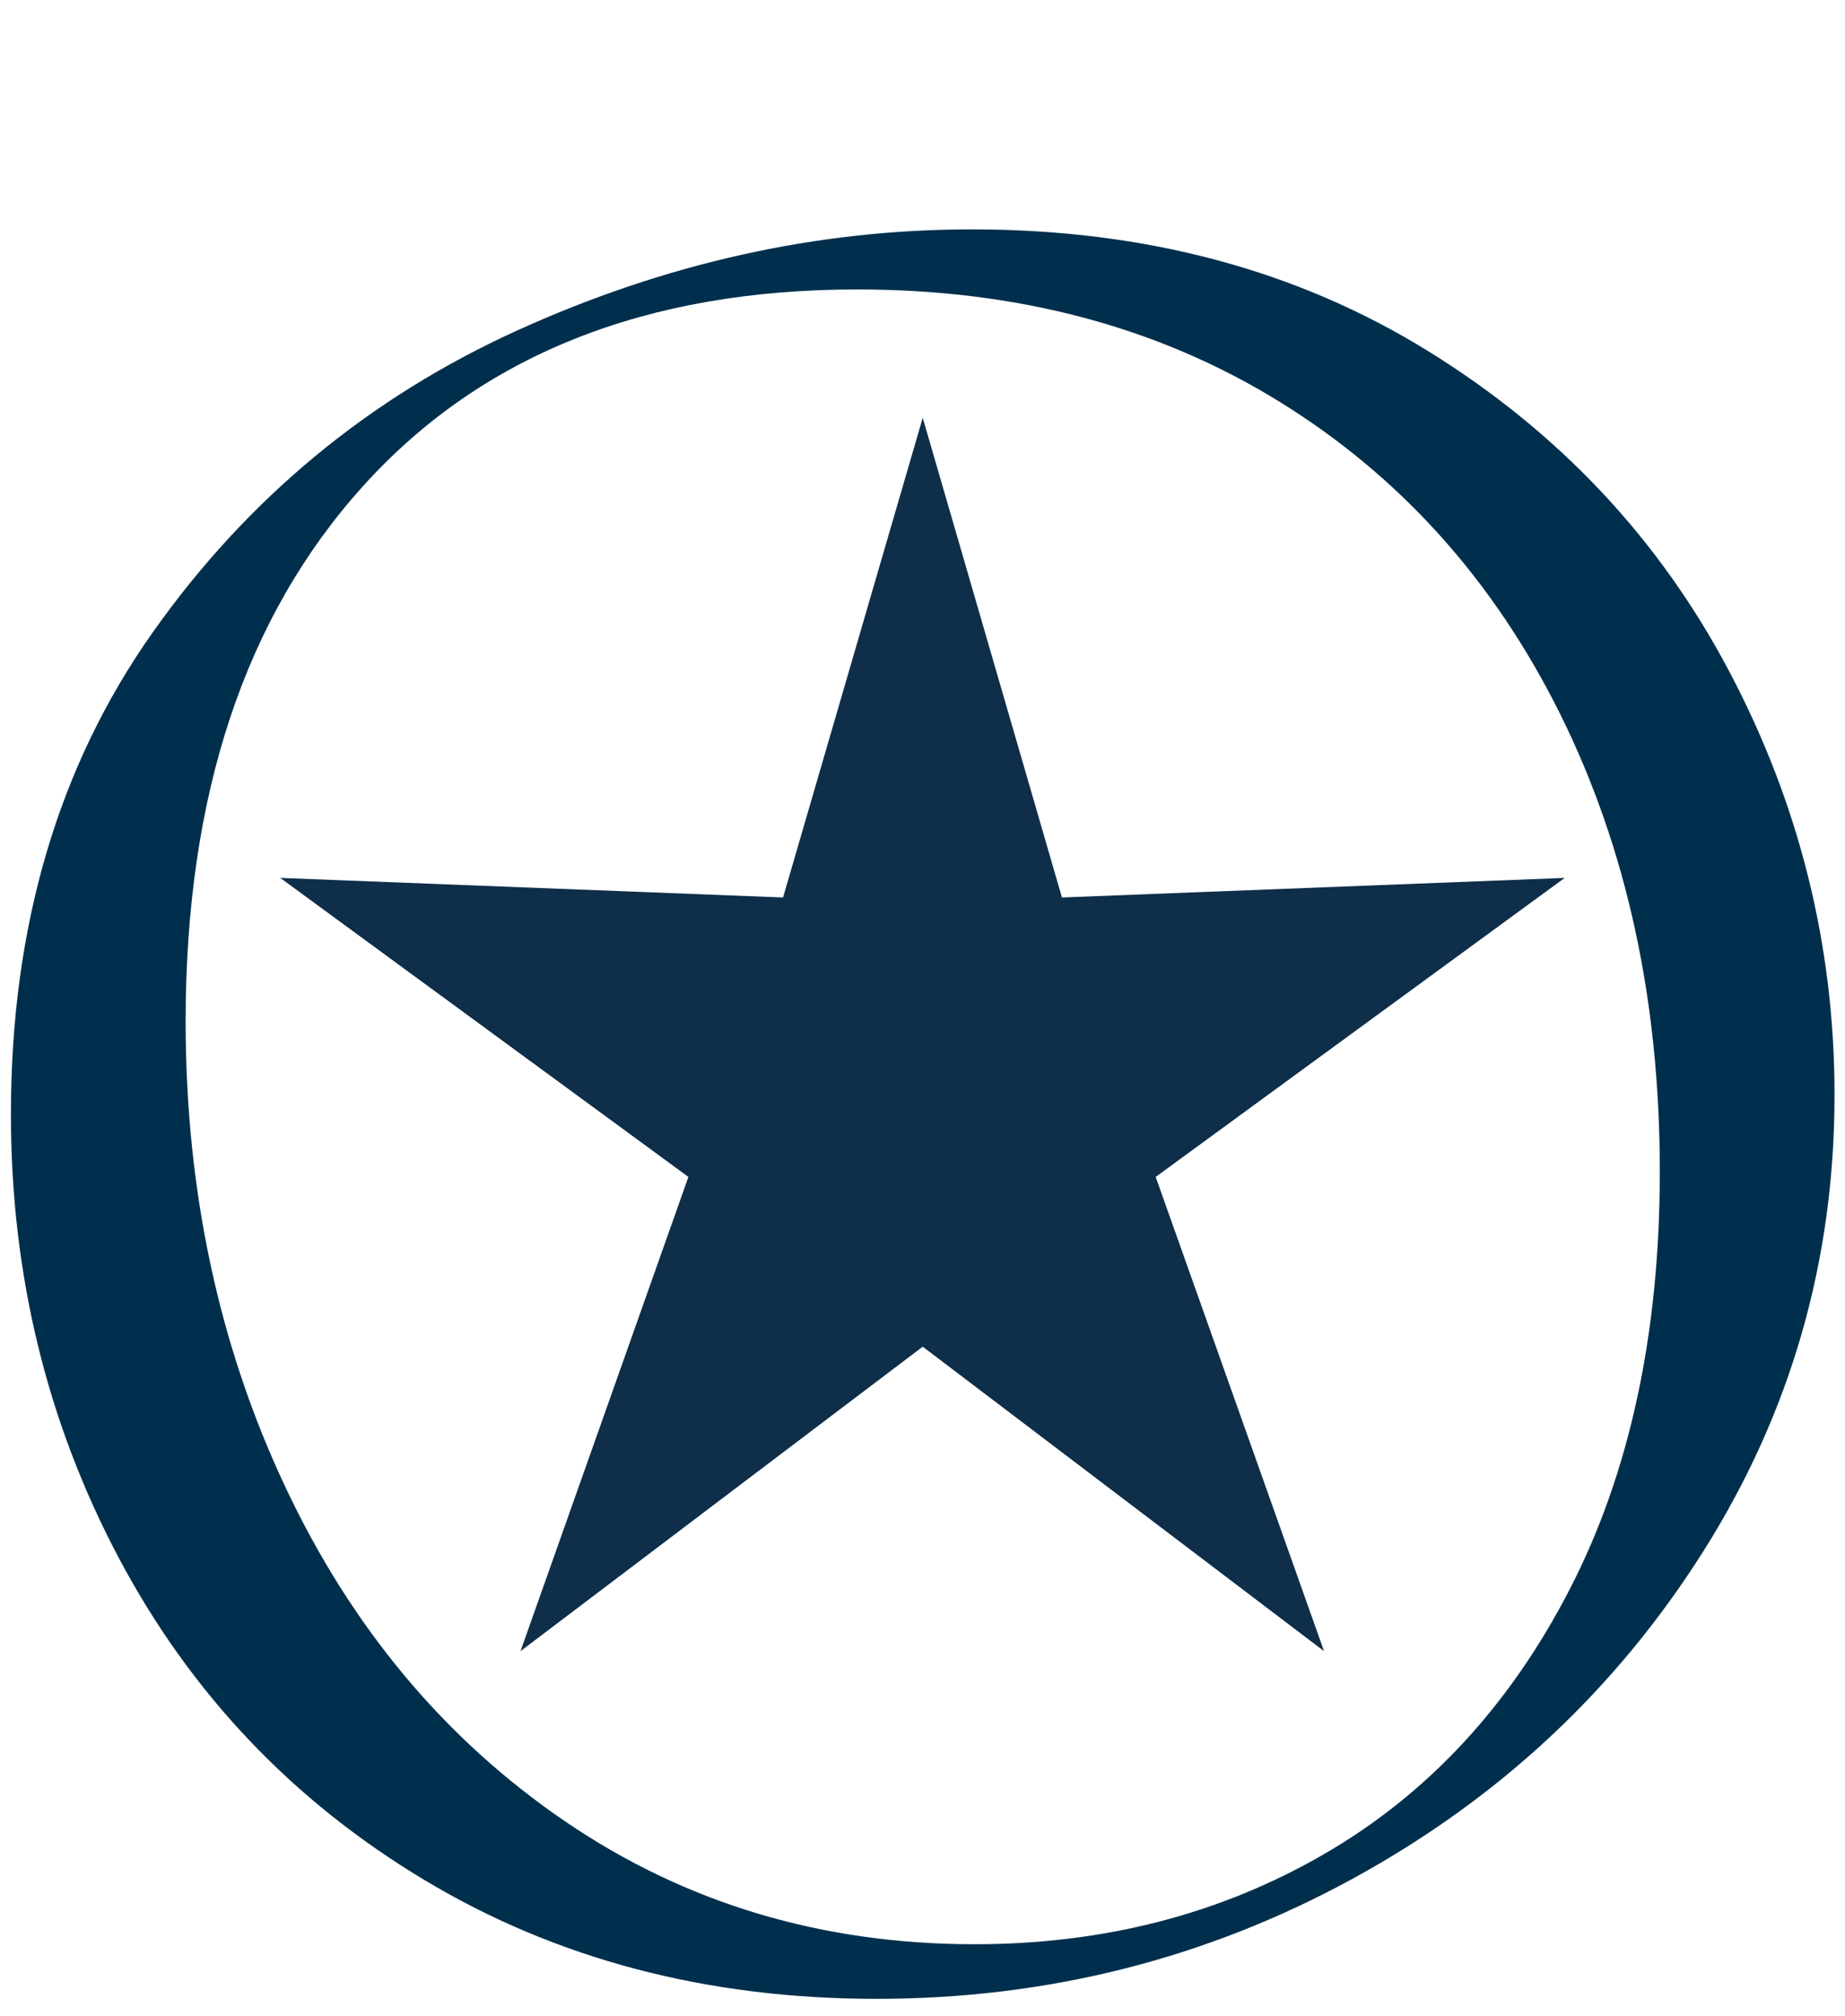
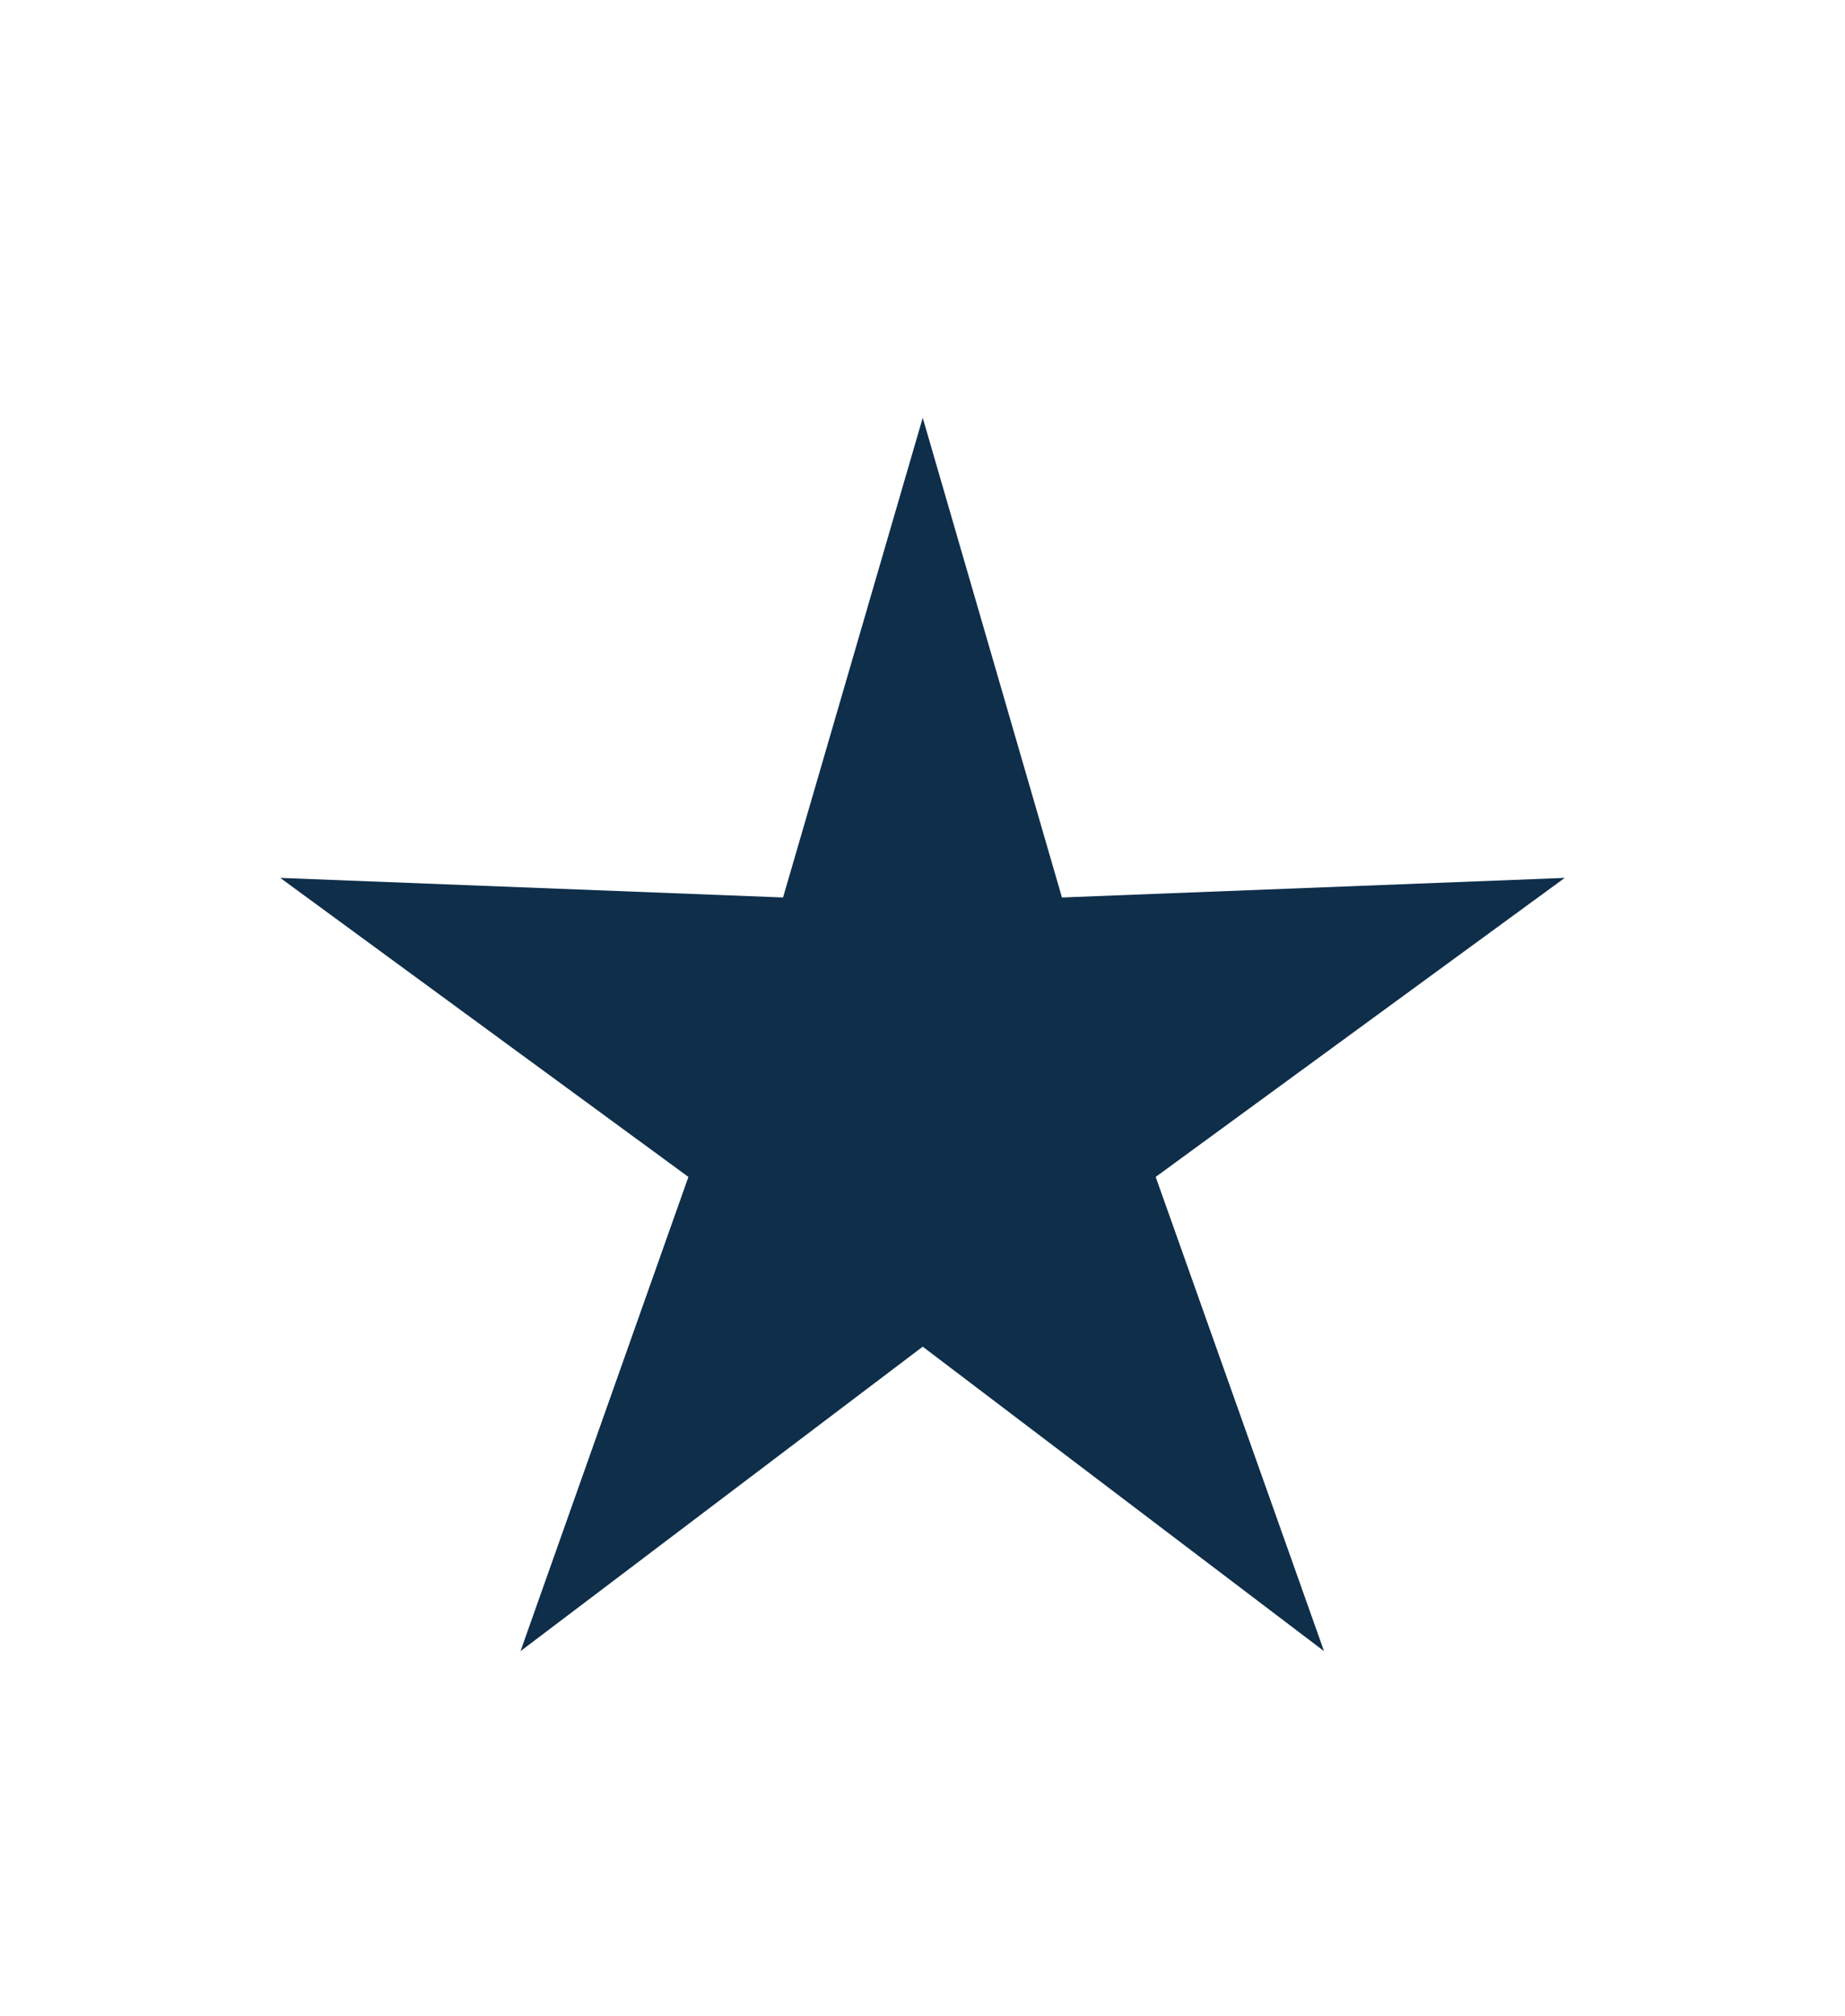
<svg xmlns="http://www.w3.org/2000/svg" version="1.1" id="Ebene_1" x="0px" y="0px" viewBox="0 0 40.55 44.29" style="enable-background:new 0 0 40.55 44.29;" xml:space="preserve">
  <style type="text/css">
	.st0{fill:#002F4D;}
	.st1{fill:#0E2E4A;}
</style>
  <g>
-     <path class="st0" d="M9.33,41.31c-2.9-1.74-5.14-4.1-6.72-7.08C1.03,31.25,0.24,28,0.24,24.48c0-4.12,1.04-7.65,3.12-10.59   c2.08-2.94,4.75-5.15,8.01-6.63c3.26-1.48,6.59-2.22,9.99-2.22c3.8,0,7.14,0.89,10.02,2.67c2.88,1.78,5.09,4.13,6.63,7.05   c1.54,2.92,2.31,6.02,2.31,9.3c0,3.64-0.96,6.98-2.88,10.02c-1.92,3.04-4.49,5.44-7.71,7.2c-3.22,1.76-6.71,2.64-10.47,2.64   C15.54,43.92,12.23,43.05,9.33,41.31z M29.1,40.74c2.28-1.32,4.08-3.26,5.4-5.82c1.32-2.56,1.98-5.62,1.98-9.18   c0-3.76-0.73-7.11-2.19-10.05c-1.46-2.94-3.52-5.23-6.18-6.87c-2.66-1.64-5.75-2.46-9.27-2.46c-4.64,0-8.26,1.44-10.86,4.32   c-2.6,2.88-3.9,6.8-3.9,11.76c0,3.72,0.73,7.13,2.19,10.23c1.46,3.1,3.51,5.55,6.15,7.35c2.64,1.8,5.64,2.7,9,2.7   C24.26,42.72,26.82,42.06,29.1,40.74z" />
-   </g>
+     </g>
  <polygon class="st1" points="20.28,9.18 17.21,19.72 6.16,19.29 15.13,25.86 11.44,36.28 20.28,29.59 29.1,36.28 25.4,25.86   34.39,19.29 23.34,19.72 " />
</svg>